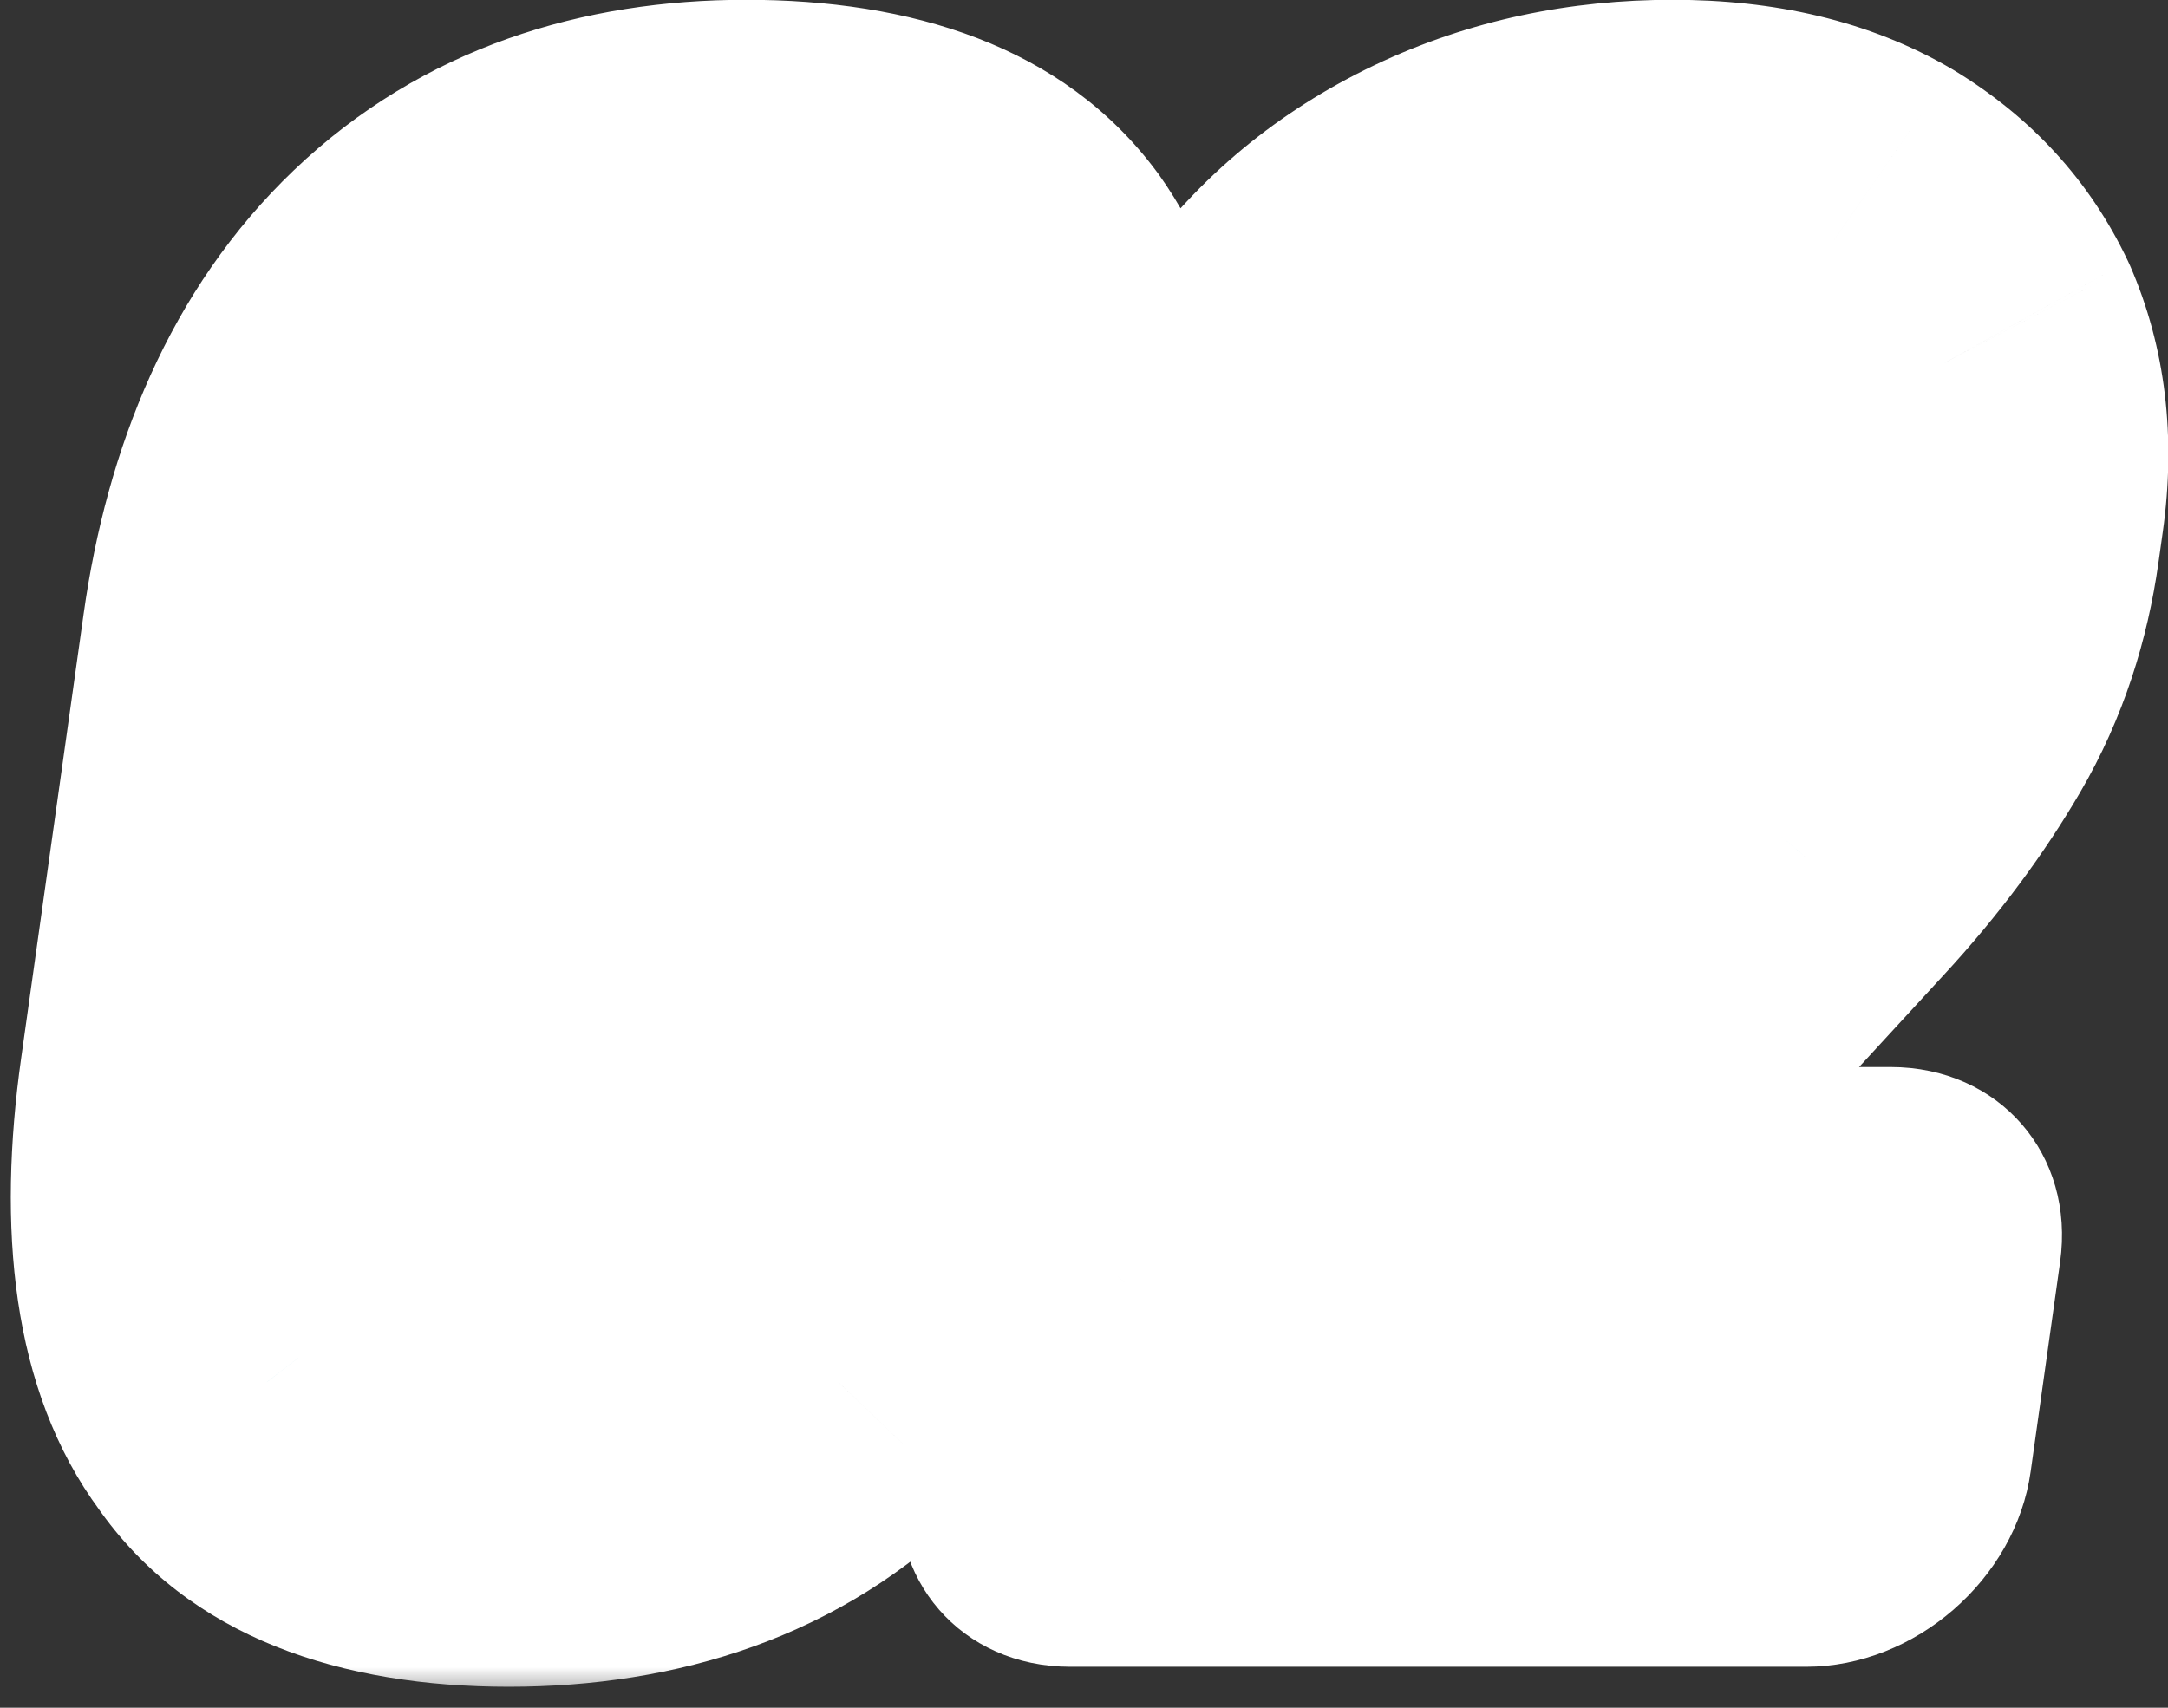
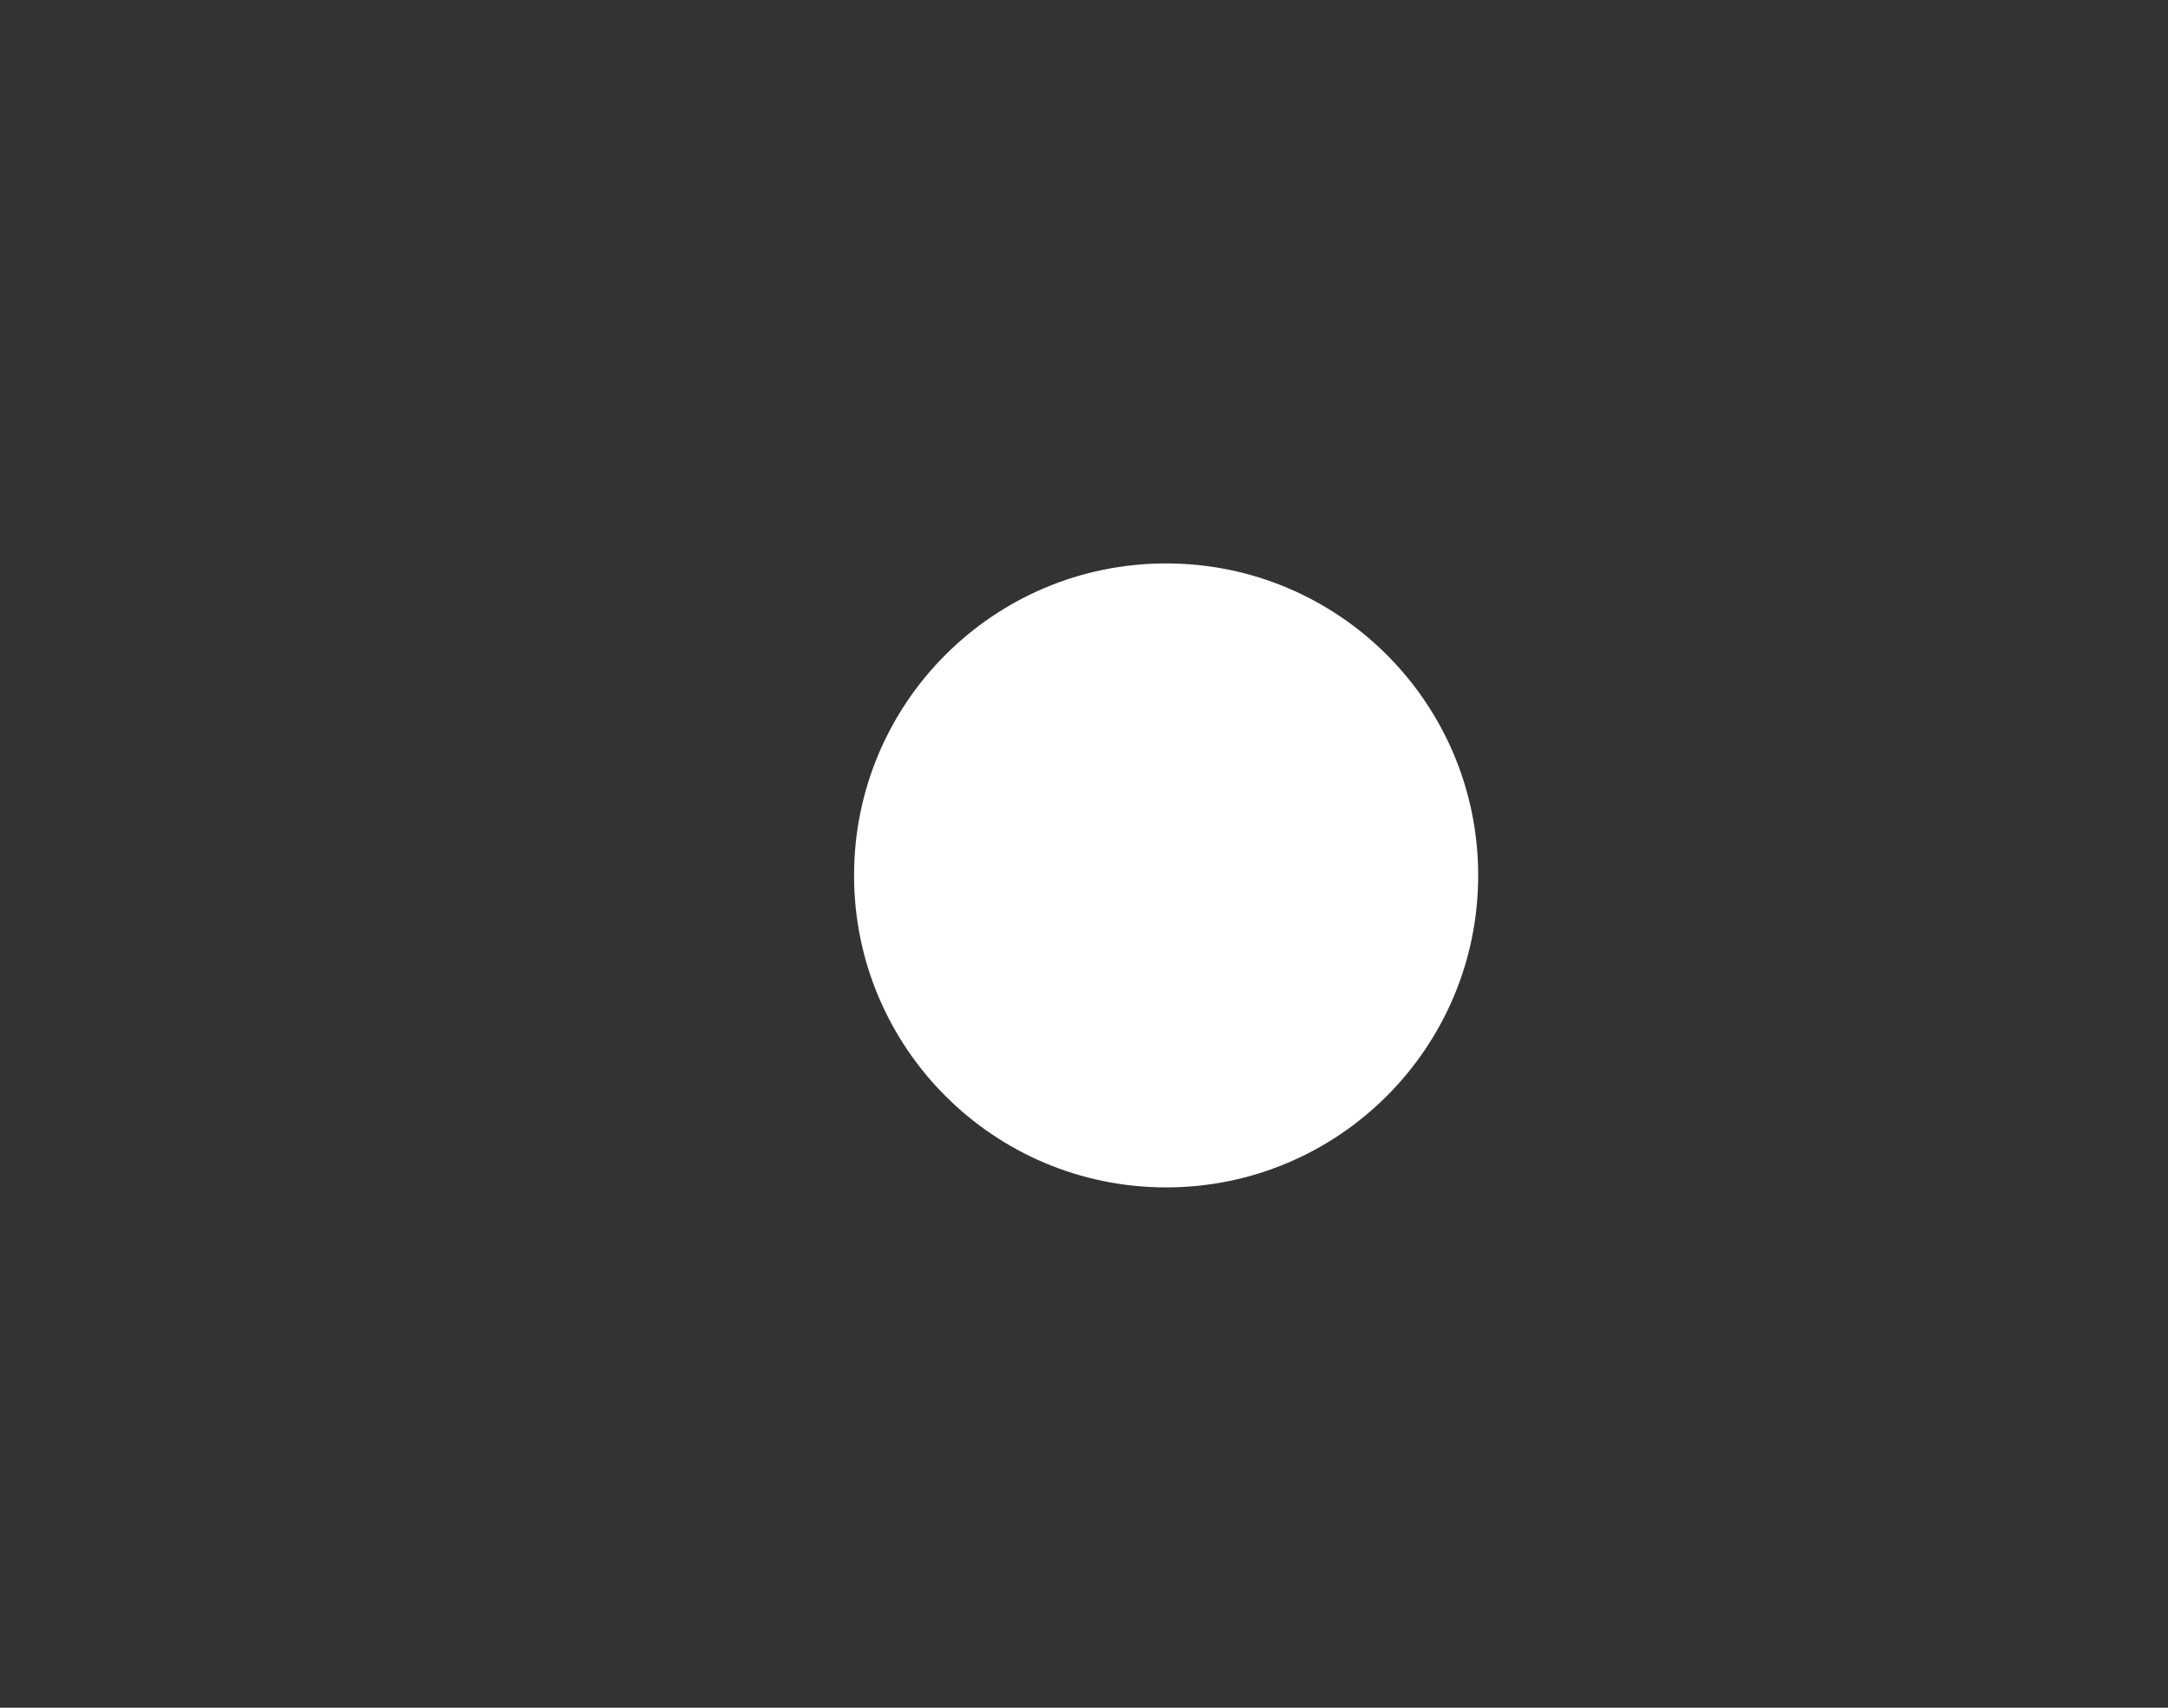
<svg xmlns="http://www.w3.org/2000/svg" width="66" height="52" viewBox="0 0 66 52" fill="none">
  <rect x="0" y="0" width="66" height="52" fill="#333333" stroke="none" />
  <circle cx="35.5" cy="26.656" r="9.5" fill="white" />
  <mask id="path-2-outside-1_11600_37830" maskUnits="userSpaceOnUse" x="-2.263" y="-0.742" width="71.376" height="52.484" fill="black">
-     <rect fill="white" x="-2.263" y="-0.742" width="71.376" height="52.484" />
-     <path d="M8.113 42.093C6.513 39.93 6.028 36.602 6.644 32.222L8.546 18.691C9.13 14.531 10.59 11.315 12.854 9.152C15.118 6.99 18.122 5.936 21.874 5.936C25.794 5.936 28.558 6.99 30.158 9.152C31.702 11.315 32.21 14.476 31.617 18.691L29.716 32.222C29.1 36.602 27.688 39.874 25.529 42.093C23.313 44.311 20.245 45.42 16.325 45.42C12.405 45.42 9.649 44.311 8.113 42.093ZM20.815 37.379C21.531 36.27 22.084 34.329 22.466 31.612L24.134 19.744C24.515 17.027 24.508 15.086 24.104 13.977C23.644 12.868 22.602 12.313 20.978 12.313C19.354 12.313 18.156 12.868 17.44 13.977C16.724 15.086 16.171 17.027 15.79 19.744L14.122 31.612C13.74 34.329 13.747 36.27 14.207 37.379C14.603 38.544 15.589 39.098 17.213 39.098C18.837 39.098 20.035 38.544 20.815 37.379ZM49.368 22.572C51.033 20.687 52.011 18.912 52.252 17.193L52.361 16.417C52.548 15.086 52.361 14.032 51.742 13.256C51.123 12.48 50.169 12.091 48.937 12.091C47.705 12.091 46.699 12.48 45.854 13.311C45.009 14.143 44.517 15.252 44.314 16.694L44.19 17.581H37.078L37.265 16.25C37.545 14.254 38.243 12.48 39.413 10.927C40.527 9.374 41.987 8.154 43.847 7.267C45.708 6.38 47.786 5.936 50.082 5.936C52.322 5.936 54.22 6.38 55.824 7.322C57.371 8.265 58.487 9.485 59.221 11.038C59.899 12.591 60.105 14.31 59.84 16.195L59.708 17.138C59.474 18.802 58.976 20.354 58.165 21.741C57.354 23.127 56.312 24.569 54.925 26.066L43.555 38.432H56.715L55.819 44.81H33.419L34.23 39.043L49.368 22.572Z" />
-   </mask>
-   <path d="M8.113 42.093C6.513 39.93 6.028 36.602 6.644 32.222L8.546 18.691C9.13 14.531 10.59 11.315 12.854 9.152C15.118 6.99 18.122 5.936 21.874 5.936C25.794 5.936 28.558 6.99 30.158 9.152C31.702 11.315 32.21 14.476 31.617 18.691L29.716 32.222C29.1 36.602 27.688 39.874 25.529 42.093C23.313 44.311 20.245 45.42 16.325 45.42C12.405 45.42 9.649 44.311 8.113 42.093ZM20.815 37.379C21.531 36.27 22.084 34.329 22.466 31.612L24.134 19.744C24.515 17.027 24.508 15.086 24.104 13.977C23.644 12.868 22.602 12.313 20.978 12.313C19.354 12.313 18.156 12.868 17.44 13.977C16.724 15.086 16.171 17.027 15.79 19.744L14.122 31.612C13.74 34.329 13.747 36.27 14.207 37.379C14.603 38.544 15.589 39.098 17.213 39.098C18.837 39.098 20.035 38.544 20.815 37.379ZM49.368 22.572C51.033 20.687 52.011 18.912 52.252 17.193L52.361 16.417C52.548 15.086 52.361 14.032 51.742 13.256C51.123 12.48 50.169 12.091 48.937 12.091C47.705 12.091 46.699 12.48 45.854 13.311C45.009 14.143 44.517 15.252 44.314 16.694L44.19 17.581H37.078L37.265 16.25C37.545 14.254 38.243 12.48 39.413 10.927C40.527 9.374 41.987 8.154 43.847 7.267C45.708 6.38 47.786 5.936 50.082 5.936C52.322 5.936 54.22 6.38 55.824 7.322C57.371 8.265 58.487 9.485 59.221 11.038C59.899 12.591 60.105 14.31 59.84 16.195L59.708 17.138C59.474 18.802 58.976 20.354 58.165 21.741C57.354 23.127 56.312 24.569 54.925 26.066L43.555 38.432H56.715L55.819 44.81H33.419L34.23 39.043L49.368 22.572Z" fill="#3AAFC5" />
-   <path d="M8.113 42.093L13.272 38.311C13.243 38.27 13.214 38.229 13.184 38.188L8.113 42.093ZM12.854 9.152L16.762 13.121L16.762 13.121L12.854 9.152ZM30.158 9.152L35.278 5.314C35.262 5.292 35.246 5.27 35.229 5.248L30.158 9.152ZM25.529 42.093L29.559 45.941C29.582 45.919 29.604 45.896 29.625 45.874L25.529 42.093ZM20.815 37.379L25.743 40.136C25.765 40.103 25.787 40.069 25.808 40.036L20.815 37.379ZM24.104 13.977L29.844 11.32C29.819 11.25 29.792 11.181 29.764 11.114L24.104 13.977ZM17.44 13.977L12.447 11.32L12.447 11.32L17.44 13.977ZM14.207 37.379L19.983 34.824C19.948 34.72 19.909 34.617 19.867 34.516L14.207 37.379ZM13.184 38.188C12.722 37.564 12.124 35.917 12.644 32.222H0.644C-0.068 37.288 0.303 42.296 3.041 45.997L13.184 38.188ZM12.644 32.222L14.546 18.691H2.546L0.644 32.222H12.644ZM14.546 18.691C15.01 15.386 16.039 13.811 16.762 13.121L8.946 5.184C5.141 8.819 3.25 13.677 2.546 18.691H14.546ZM16.762 13.121C17.34 12.568 18.442 11.877 21.039 11.877L22.709 -0.006C17.802 -0.006 12.896 1.411 8.946 5.184L16.762 13.121ZM21.039 11.877C23.911 11.877 24.767 12.625 25.087 13.057L35.229 5.248C32.349 1.354 27.677 -0.006 22.709 -0.006L21.039 11.877ZM25.038 12.99C25.539 13.691 26.098 15.27 25.617 18.691H37.617C38.321 13.682 37.865 8.939 35.278 5.314L25.038 12.99ZM25.617 18.691L23.716 32.222H35.716L37.617 18.691H25.617ZM23.716 32.222C23.204 35.863 22.159 37.564 21.432 38.311L29.625 45.874C33.218 42.184 34.996 37.342 35.716 32.222H23.716ZM21.498 38.245C21.015 38.727 19.942 39.478 17.16 39.478L15.49 51.361C20.548 51.361 25.61 49.894 29.559 45.941L21.498 38.245ZM17.16 39.478C14.349 39.478 13.551 38.714 13.272 38.311L2.953 45.874C5.746 49.907 10.461 51.361 15.49 51.361L17.16 39.478ZM25.808 40.036C27.395 37.577 28.075 34.392 28.466 31.612H16.466C16.3 32.789 16.116 33.655 15.946 34.252C15.758 34.908 15.663 34.969 15.822 34.722L25.808 40.036ZM28.466 31.612L30.134 19.744H18.134L16.466 31.612H28.466ZM30.134 19.744C30.524 16.964 30.74 13.778 29.844 11.32L18.364 16.634C18.274 16.387 18.353 16.448 18.356 17.104C18.359 17.701 18.299 18.566 18.134 19.744H30.134ZM29.764 11.114C28.295 7.573 24.933 6.372 21.813 6.372L20.143 18.255C20.29 18.255 19.997 18.283 19.547 18.044C19.032 17.77 18.643 17.319 18.444 16.84L29.764 11.114ZM21.813 6.372C18.768 6.372 14.886 7.54 12.447 11.32L22.433 16.634C22.053 17.224 21.468 17.733 20.834 18.03C20.288 18.285 19.987 18.255 20.143 18.255L21.813 6.372ZM12.447 11.32C10.86 13.778 10.18 16.964 9.789 19.744H21.79C21.955 18.566 22.139 17.701 22.309 17.104C22.497 16.448 22.593 16.387 22.433 16.634L12.447 11.32ZM9.789 19.744L8.122 31.612H20.122L21.79 19.744H9.789ZM8.122 31.612C7.738 34.338 7.482 37.673 8.547 40.242L19.867 34.516C19.997 34.828 19.914 34.841 19.906 34.211C19.899 33.64 19.955 32.794 20.122 31.612H8.122ZM8.431 39.933C8.992 41.582 10.071 42.996 11.693 43.92C13.228 44.794 14.913 45.04 16.378 45.04L18.049 33.156C17.89 33.156 18.27 33.125 18.807 33.431C19.431 33.786 19.818 34.34 19.983 34.824L8.431 39.933ZM16.378 45.04C19.537 45.04 23.288 43.803 25.743 40.136L15.887 34.622C16.193 34.165 16.705 33.687 17.337 33.388C17.886 33.128 18.199 33.156 18.049 33.156L16.378 45.04ZM49.368 22.572L53.61 26.2C53.643 26.165 53.675 26.129 53.708 26.092L49.368 22.572ZM51.742 13.256L46.777 17.299L46.777 17.299L51.742 13.256ZM45.854 13.311L49.841 17.203L49.841 17.203L45.854 13.311ZM44.19 17.581L43.355 23.523C46.668 23.523 49.728 20.863 50.19 17.581H44.19ZM37.078 17.581H31.078C30.616 20.863 32.929 23.523 36.243 23.523L37.078 17.581ZM39.413 10.927L44.108 14.01C44.142 13.966 44.175 13.92 44.208 13.875L39.413 10.927ZM43.847 7.267L41.837 1.987L41.837 1.987L43.847 7.267ZM55.824 7.322L59.508 2.153C59.486 2.139 59.463 2.126 59.441 2.113L55.824 7.322ZM59.221 11.038L64.845 8.09C64.825 8.044 64.805 7.999 64.783 7.954L59.221 11.038ZM58.165 21.741L53.01 19.348L53.01 19.348L58.165 21.741ZM54.925 26.066L50.702 22.418C50.696 22.425 50.69 22.431 50.684 22.437L54.925 26.066ZM43.555 38.432L39.314 34.804C37.665 36.597 37.079 39.021 37.802 41.054C38.526 43.086 40.433 44.374 42.72 44.374L43.555 38.432ZM56.715 38.432H62.715C63.176 35.151 60.864 32.491 57.55 32.491L56.715 38.432ZM55.819 44.81L54.984 50.752C58.298 50.752 61.358 48.091 61.819 44.81H55.819ZM33.419 44.81H27.419C26.958 48.091 29.27 50.752 32.584 50.752L33.419 44.81ZM34.23 39.043L29.988 35.414C29.032 36.454 28.414 37.73 28.23 39.043H34.23ZM53.708 26.092C55.889 23.622 57.769 20.629 58.252 17.193H46.252C46.252 17.195 46.178 17.752 45.029 19.053L53.708 26.092ZM58.252 17.193L58.361 16.417H46.361L46.252 17.193H58.252ZM58.361 16.417C58.687 14.1 58.462 11.415 56.706 9.213L46.777 17.299C46.55 17.014 46.436 16.71 46.393 16.485C46.355 16.287 46.387 16.235 46.361 16.417H58.361ZM56.706 9.213C54.95 7.01 52.35 6.15 49.772 6.15L48.102 18.033C48.083 18.033 47.881 18.029 47.591 17.91C47.285 17.783 46.994 17.572 46.777 17.299L56.706 9.213ZM49.772 6.15C47.077 6.15 44.231 7.092 41.867 9.42L49.841 17.203C49.602 17.438 49.242 17.695 48.805 17.867C48.395 18.028 48.124 18.033 48.102 18.033L49.772 6.15ZM41.867 9.42C39.579 11.672 38.644 14.348 38.314 16.694H50.314C50.353 16.418 50.39 16.393 50.33 16.526C50.298 16.597 50.243 16.703 50.156 16.829C50.068 16.957 49.961 17.084 49.841 17.203L41.867 9.42ZM38.314 16.694L38.19 17.581H50.19L50.314 16.694H38.314ZM45.025 11.64H37.913L36.243 23.523H43.355L45.025 11.64ZM43.078 17.581L43.265 16.25H31.265L31.078 17.581H43.078ZM43.265 16.25C43.417 15.167 43.743 14.495 44.108 14.01L34.718 7.843C32.742 10.464 31.674 13.342 31.265 16.25H43.265ZM44.208 13.875C44.576 13.363 45.049 12.932 45.857 12.547L41.837 1.987C38.924 3.376 36.479 5.386 34.618 7.979L44.208 13.875ZM45.857 12.547C46.659 12.164 47.741 11.877 49.247 11.877L50.917 -0.006C47.831 -0.006 44.757 0.595 41.837 1.987L45.857 12.547ZM49.247 11.877C50.658 11.877 51.554 12.148 52.206 12.532L59.441 2.113C56.886 0.611 53.986 -0.006 50.917 -0.006L49.247 11.877ZM52.139 12.492C52.912 12.962 53.358 13.484 53.659 14.121L64.783 7.954C63.617 5.486 61.83 3.568 59.508 2.153L52.139 12.492ZM53.598 13.986C53.862 14.591 53.968 15.285 53.84 16.195H65.841C66.243 13.334 65.936 10.59 64.845 8.09L53.598 13.986ZM53.84 16.195L53.708 17.138H65.708L65.841 16.195H53.84ZM53.708 17.138C53.566 18.15 53.296 18.858 53.01 19.348L63.321 24.134C64.656 21.85 65.383 19.453 65.708 17.138H53.708ZM53.01 19.348C52.46 20.288 51.73 21.308 50.702 22.418L59.149 29.714C60.894 27.829 62.249 25.966 63.321 24.134L53.01 19.348ZM50.684 22.437L39.314 34.804L47.796 42.061L59.166 29.695L50.684 22.437ZM42.72 44.374H55.88L57.55 32.491H44.39L42.72 44.374ZM50.715 38.432L49.819 44.81H61.819L62.715 38.432H50.715ZM56.654 38.868H34.254L32.584 50.752H54.984L56.654 38.868ZM39.419 44.81L40.23 39.043H28.23L27.419 44.81H39.419ZM38.471 42.671L53.61 26.2L45.127 18.944L29.988 35.414L38.471 42.671Z" fill="white" mask="url(#path-2-outside-1_11600_37830)" />
+     </mask>
</svg>